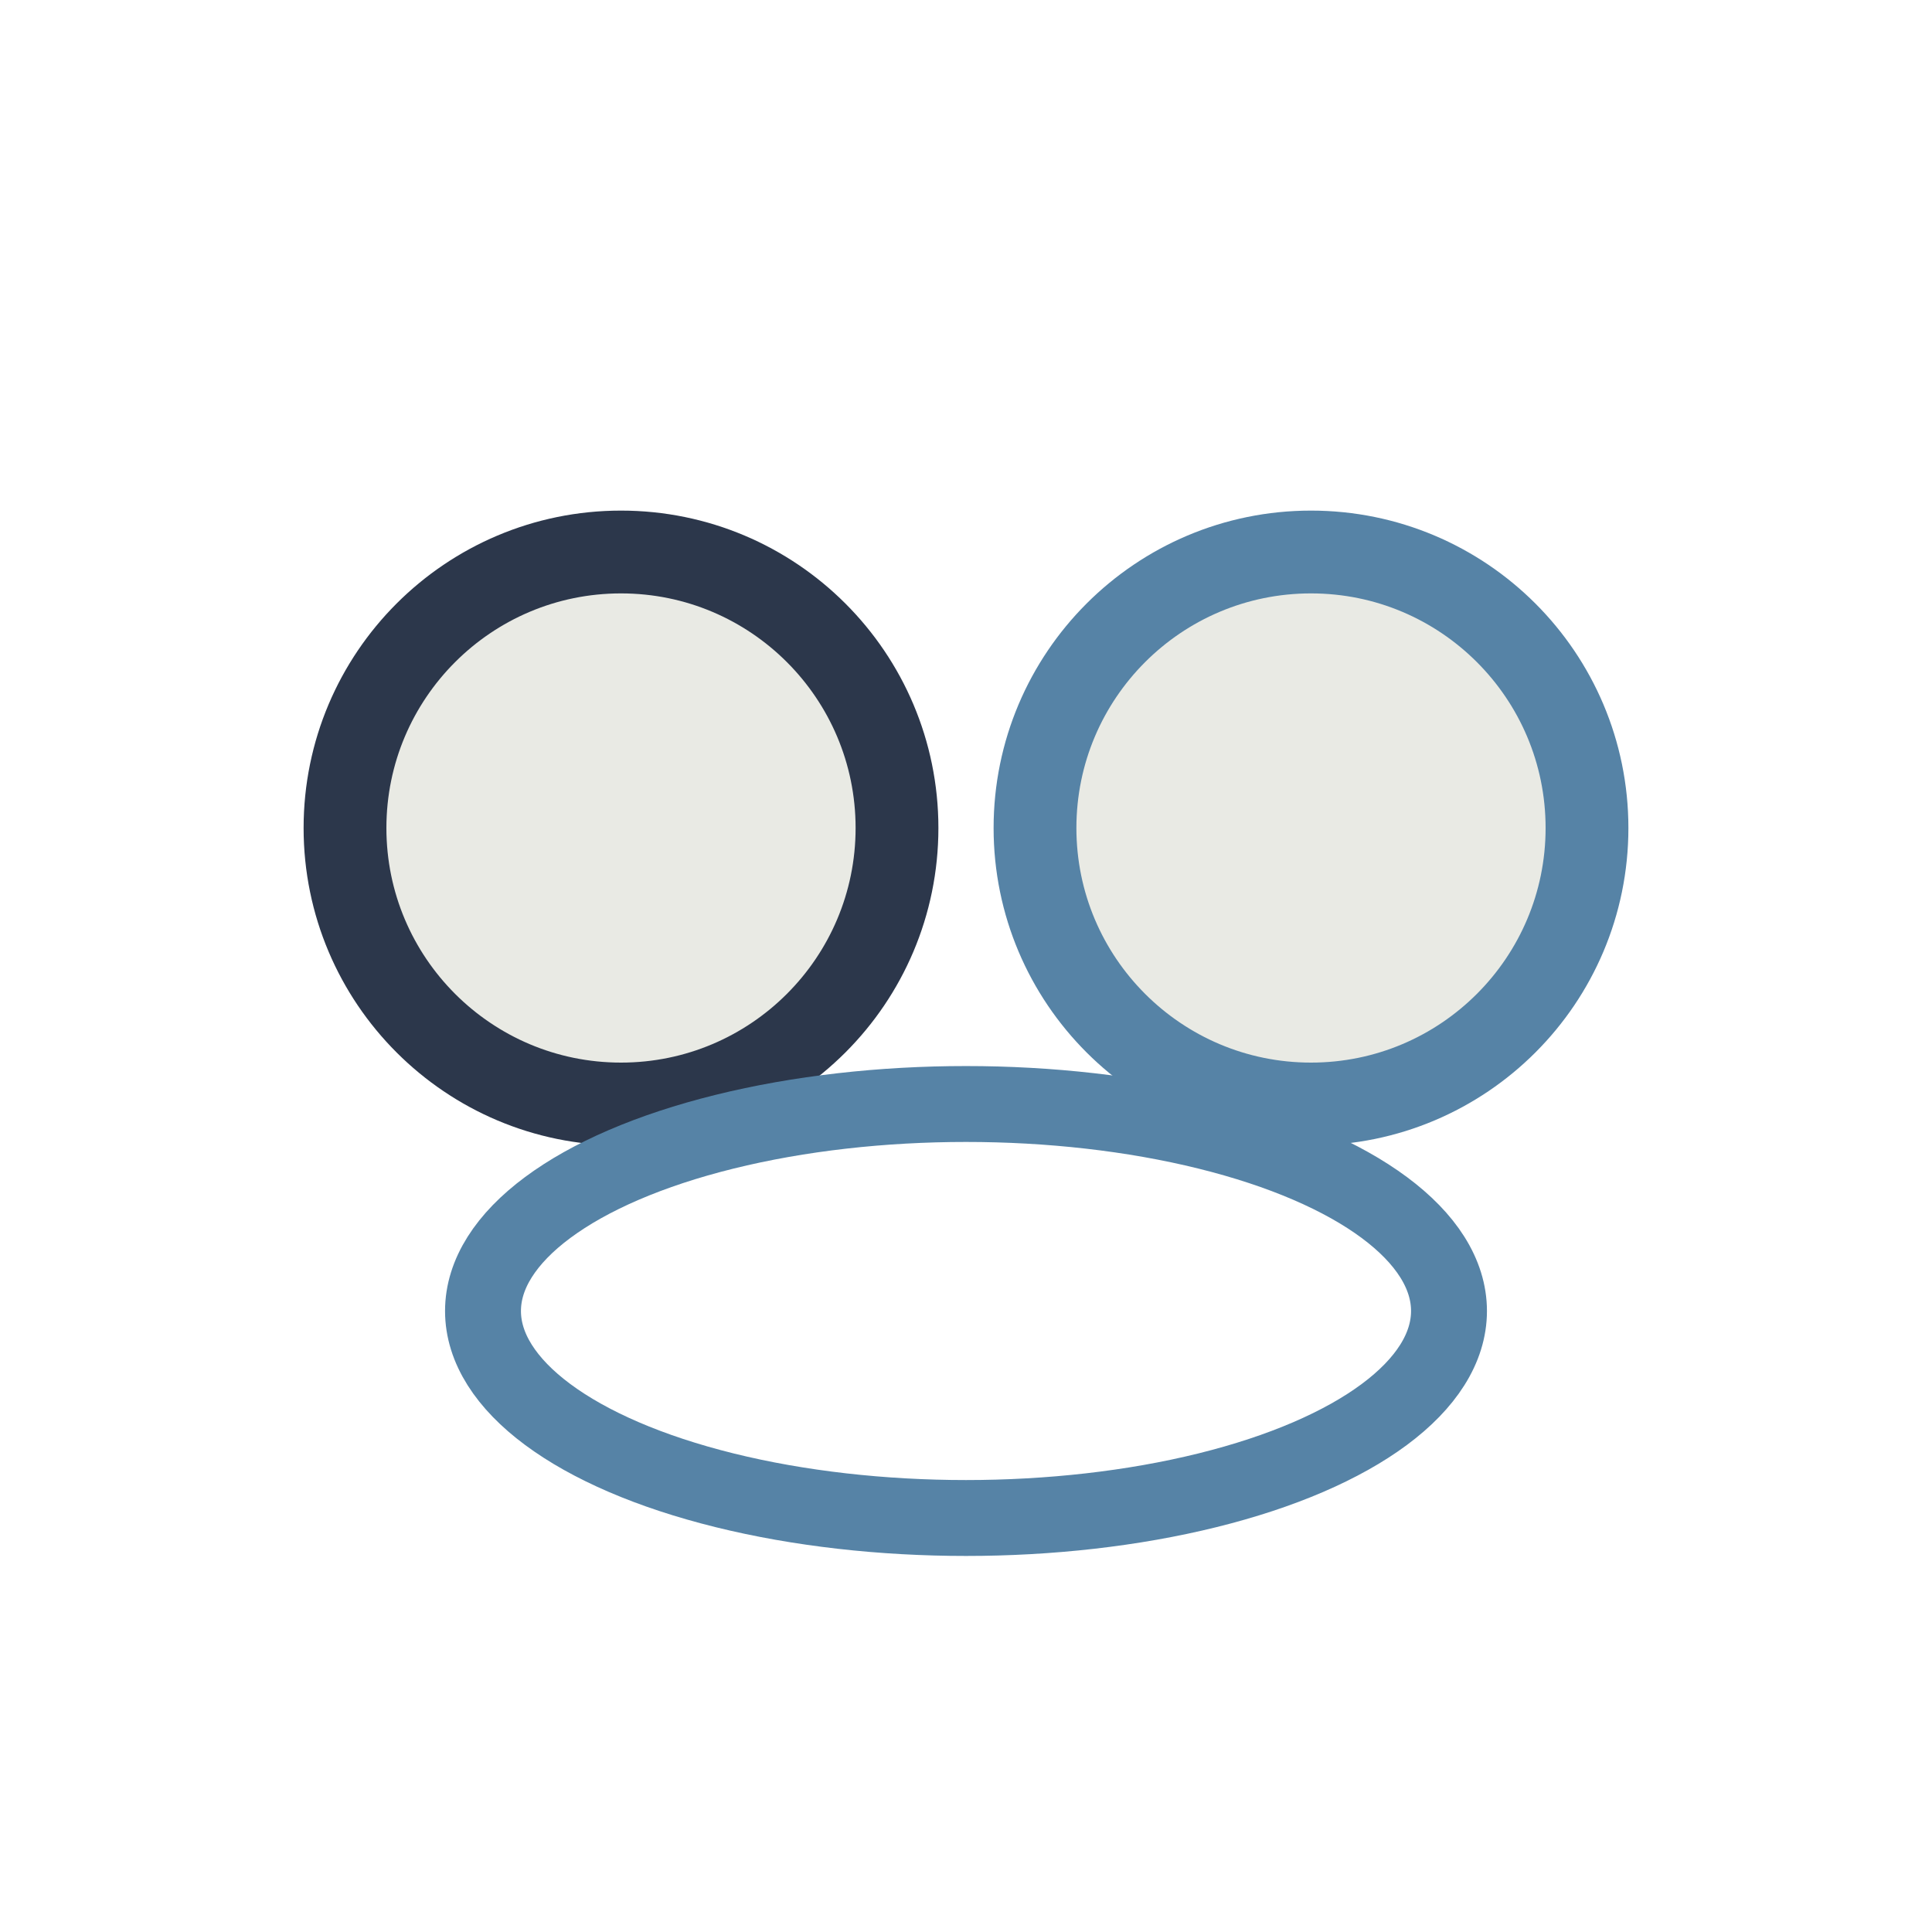
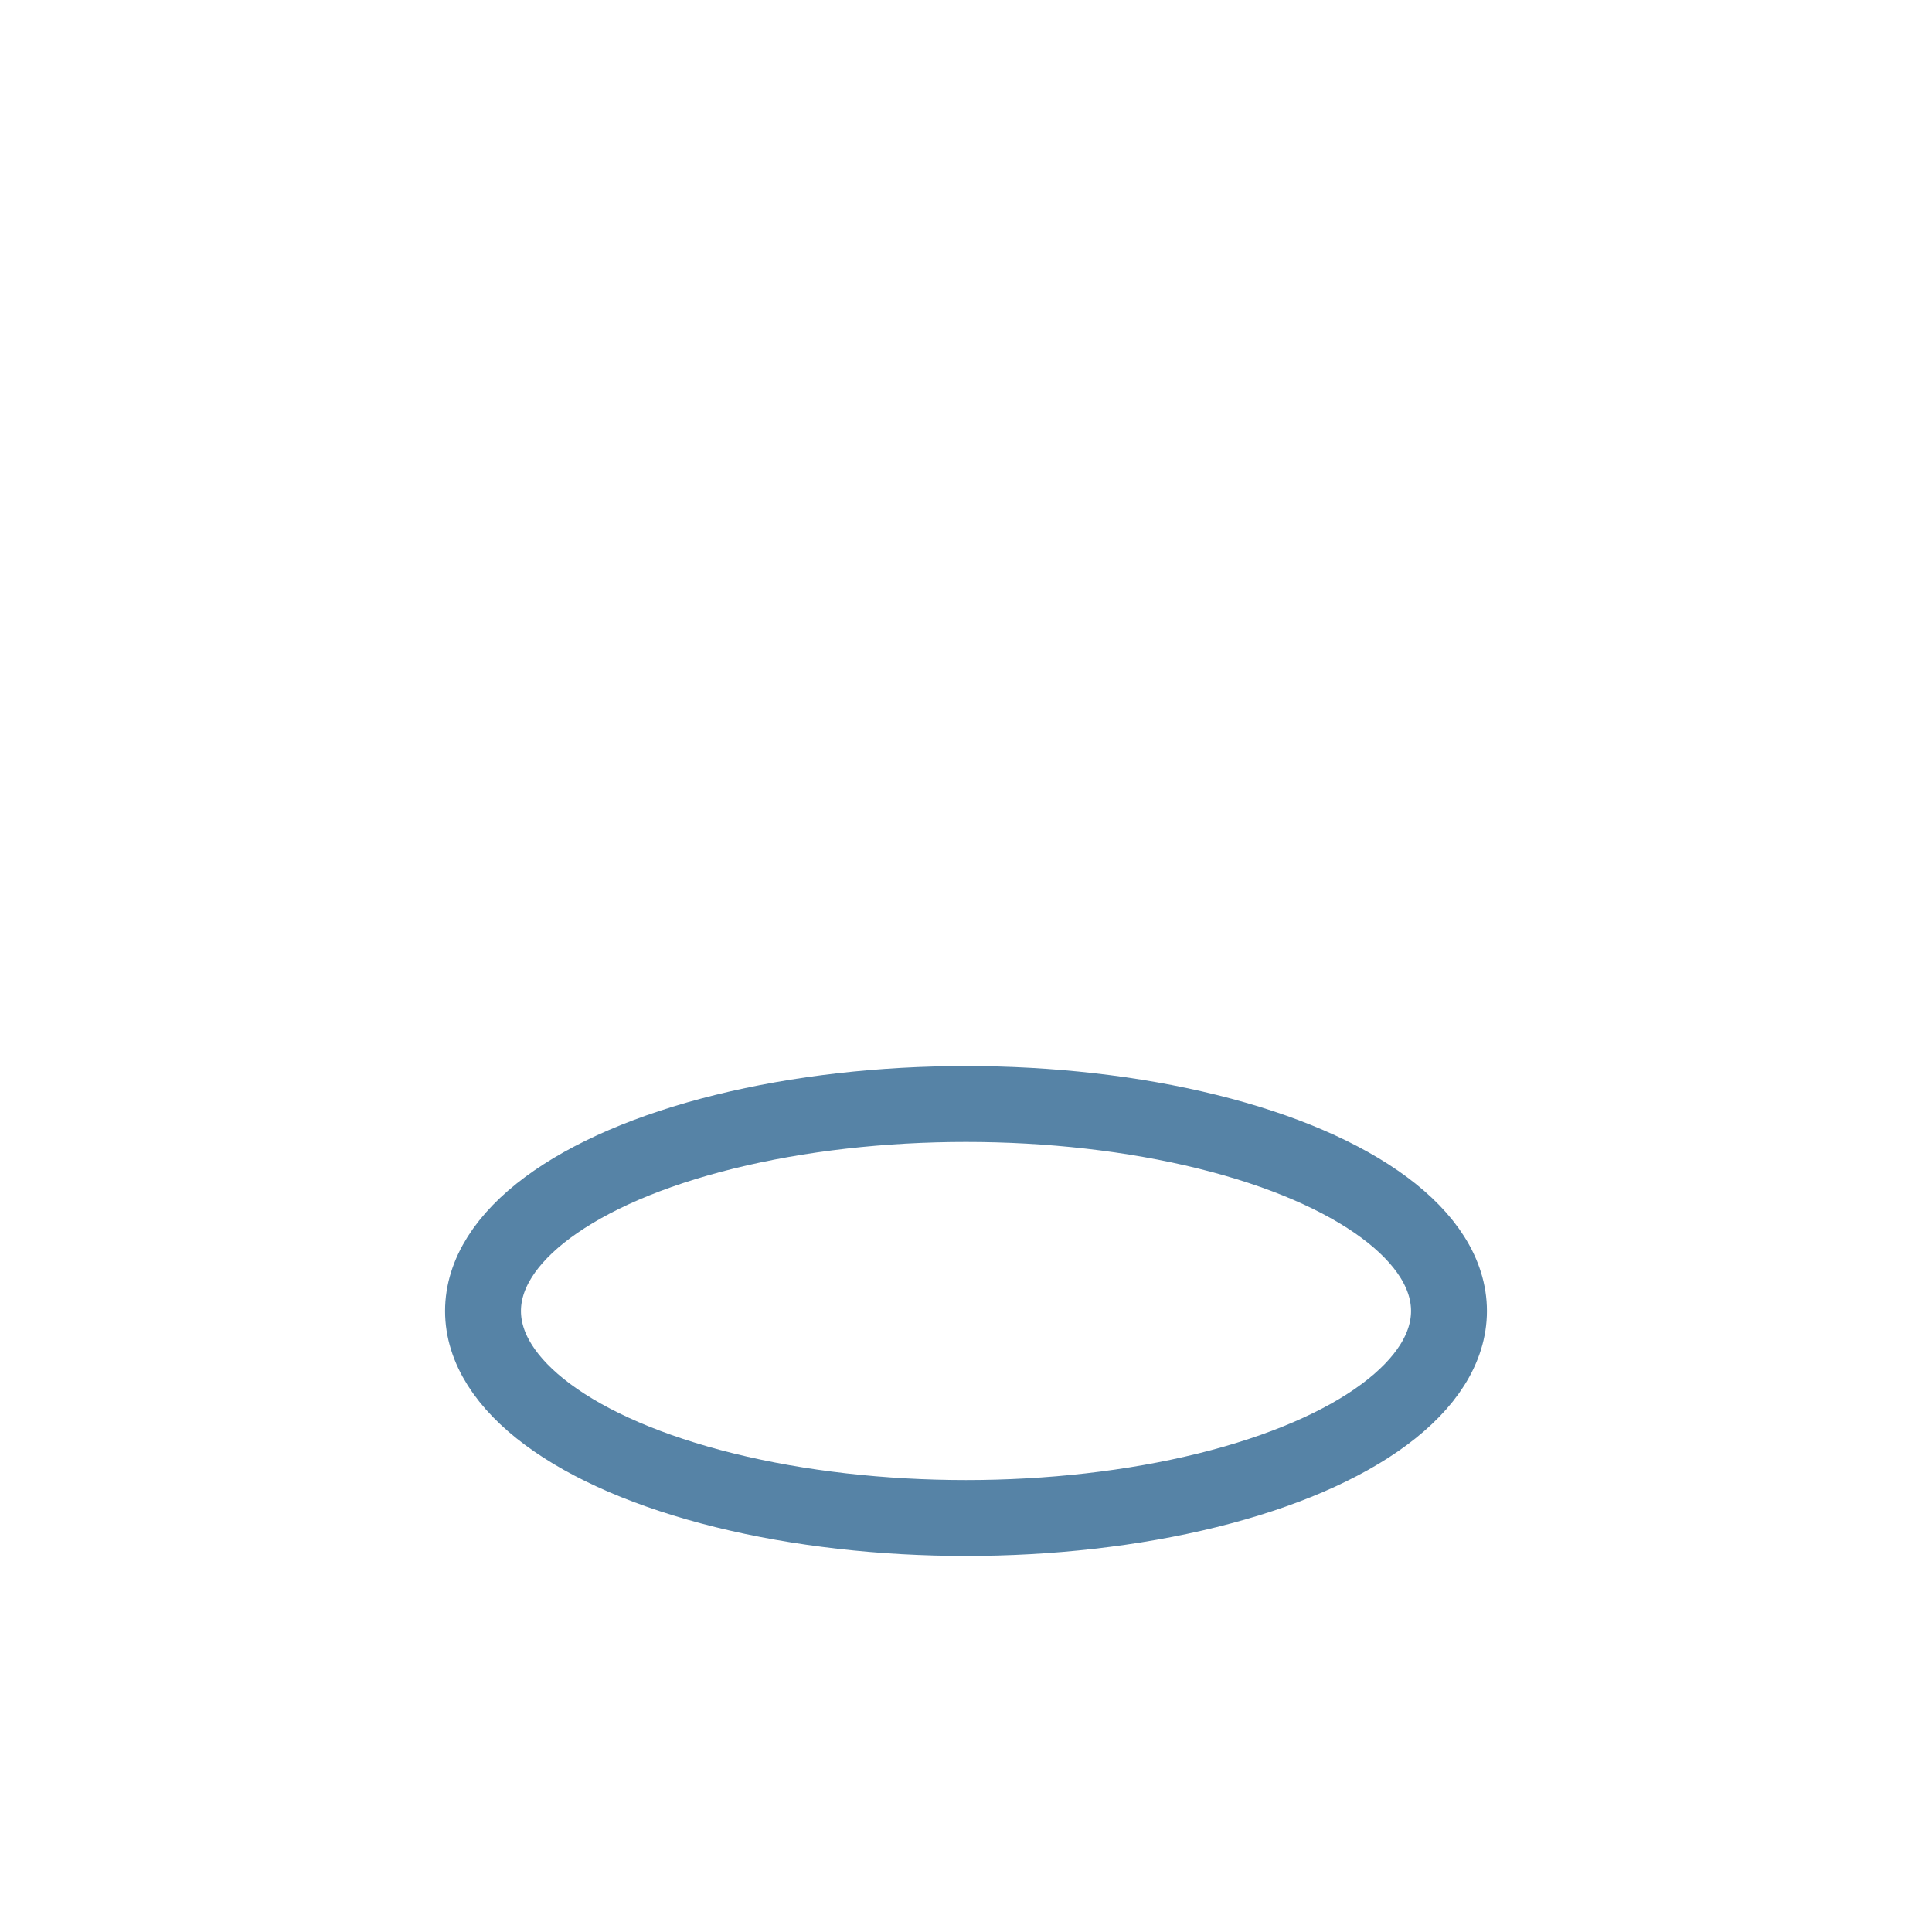
<svg xmlns="http://www.w3.org/2000/svg" width="28" height="28" viewBox="0 0 28 28">
-   <circle cx="9" cy="12" r="4" fill="#E9EAE4" stroke="#2C374B" stroke-width="1.2" />
-   <circle cx="19" cy="12" r="4" fill="#E9EAE4" stroke="#5683A6" stroke-width="1.2" />
  <ellipse cx="14" cy="19" rx="7" ry="3" fill="none" stroke="#5683A6" stroke-width="1.1" />
</svg>